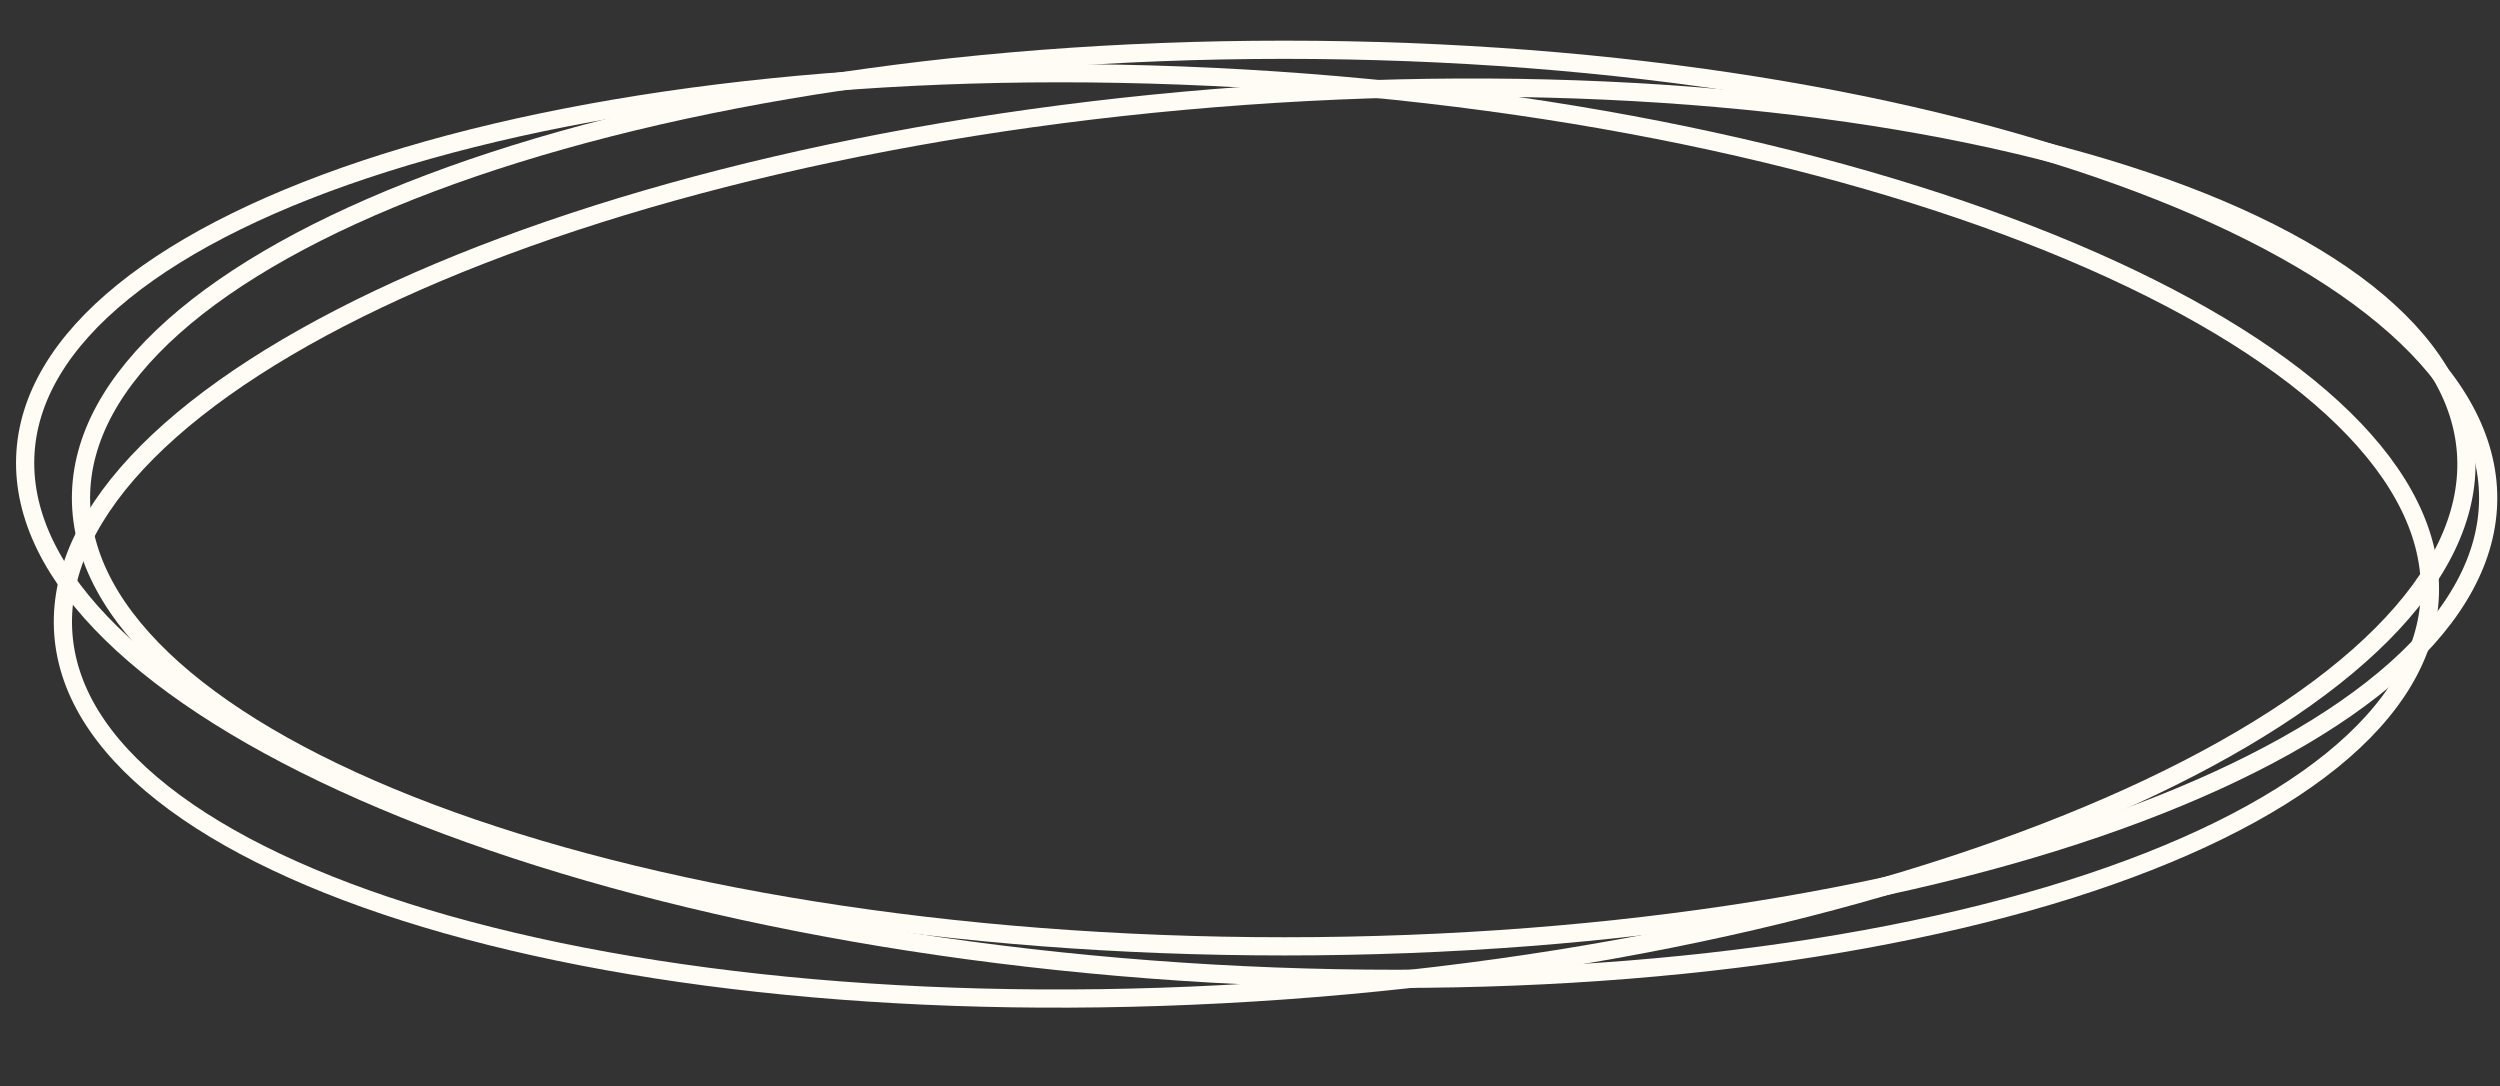
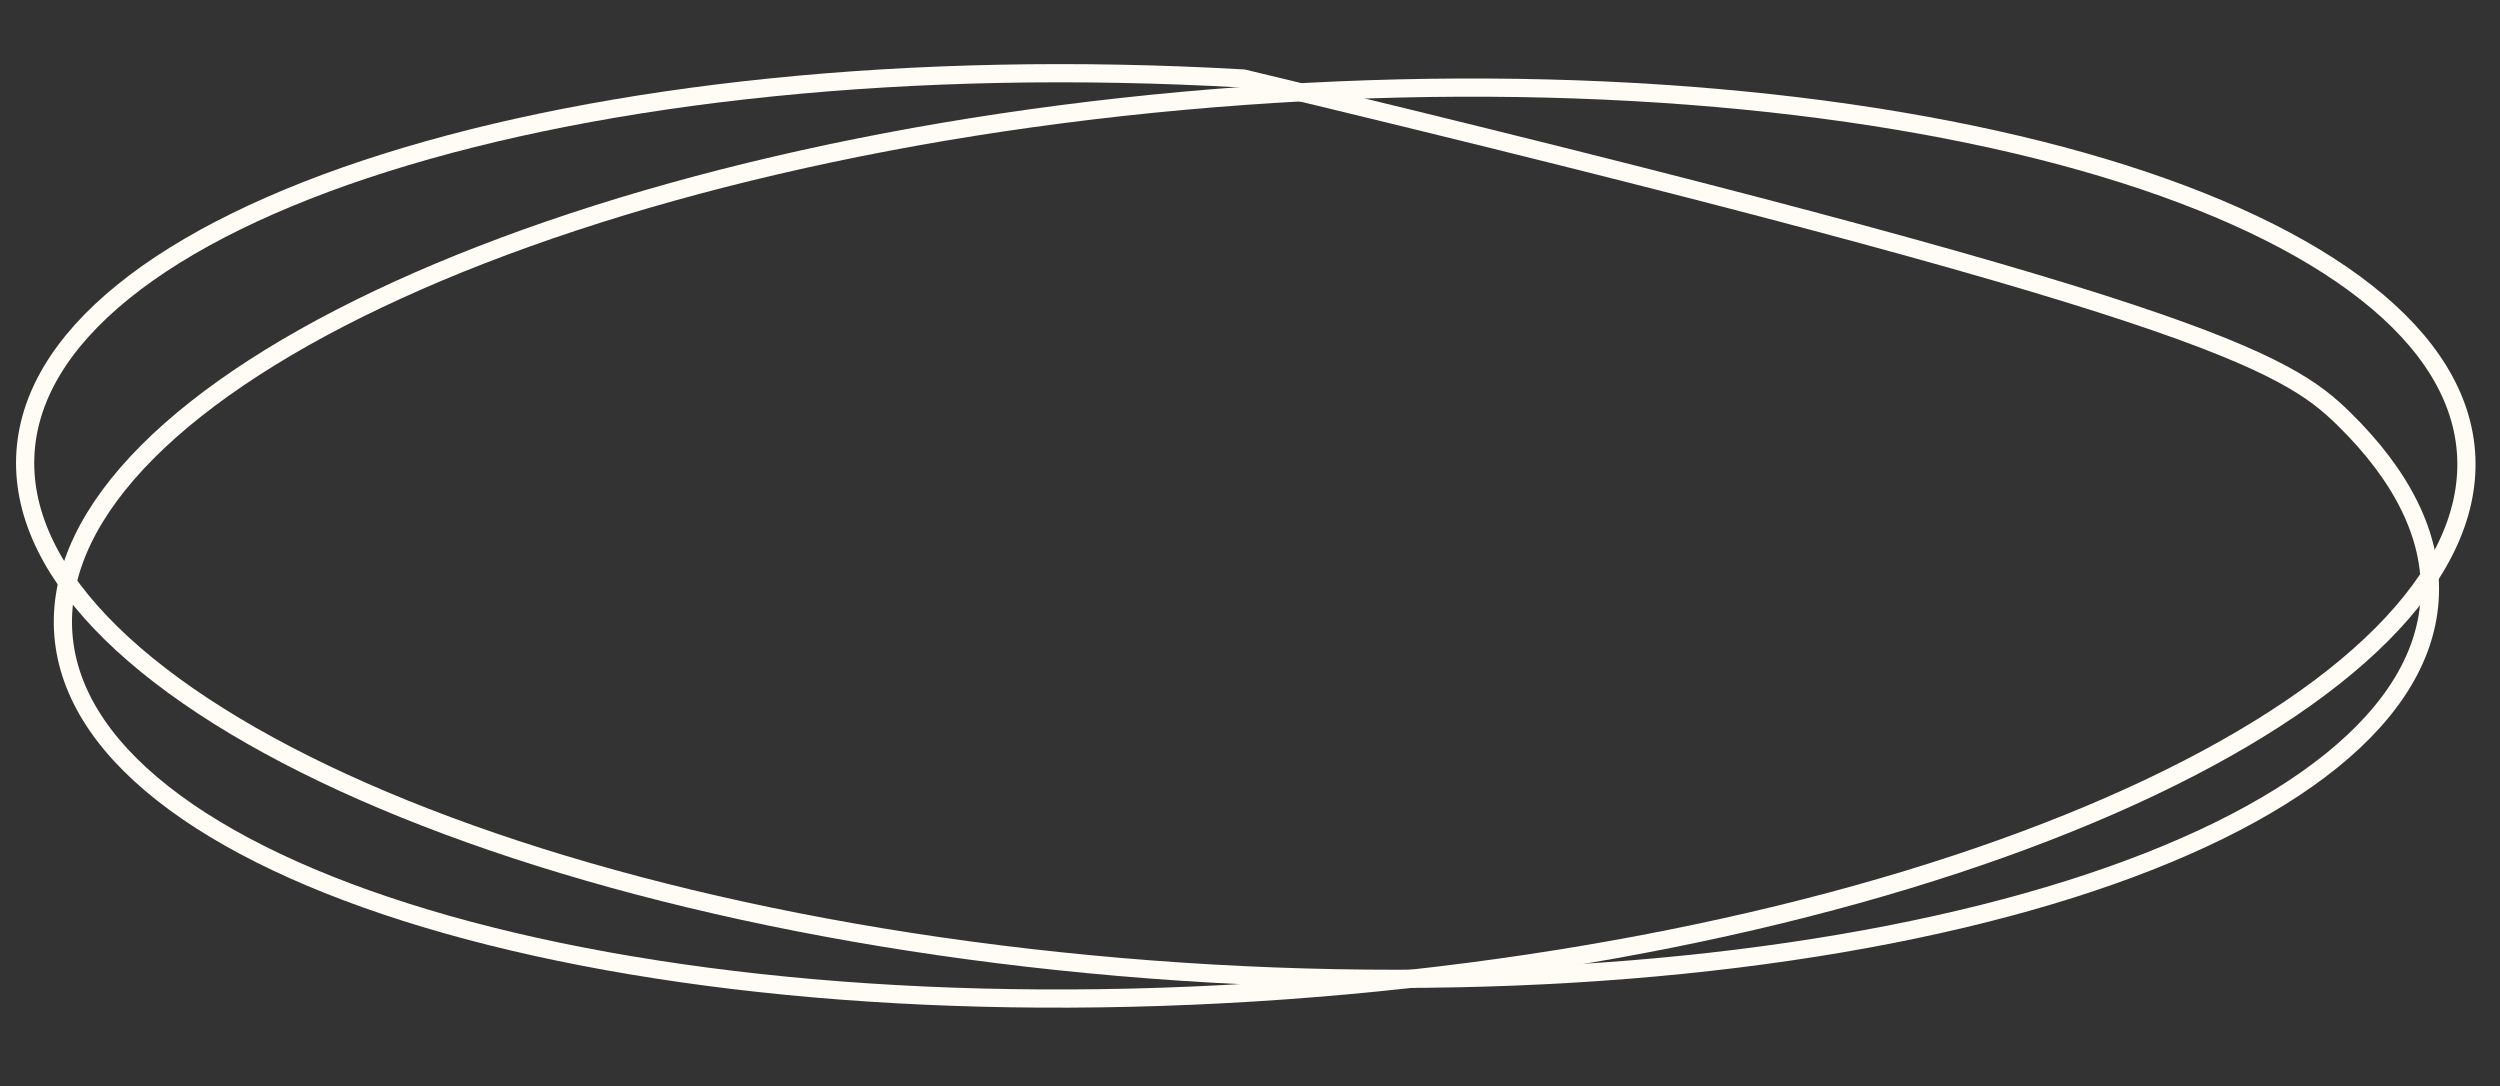
<svg xmlns="http://www.w3.org/2000/svg" width="412" height="179" viewBox="0 0 412 179" fill="none">
  <rect x="0" y="0" width="412" height="179" fill="#333333" stroke="none" />
-   <path d="M211.7 8.2C266.754 8.2 316.53 16.62 352.488 30.182C370.472 36.965 384.921 45.005 394.848 53.858C404.776 62.711 410.052 72.251 410.052 82.079C410.052 91.907 404.776 101.447 394.848 110.3C384.921 119.152 370.472 127.194 352.488 133.977C316.53 147.539 266.754 155.958 211.7 155.958C156.645 155.958 106.869 147.539 70.912 133.977C52.928 127.194 38.478 119.152 28.551 110.3C18.623 101.447 13.347 91.907 13.347 82.079C13.347 72.251 18.623 62.711 28.551 53.858C38.478 45.005 52.928 36.965 70.912 30.182C106.869 16.62 156.645 8.2 211.7 8.2Z" stroke="#FFFCF6" stroke-width="3" />
-   <path d="M204.907 12.938C259.902 16.09 309.327 27.344 344.767 42.941C362.492 50.742 376.643 59.596 386.246 69.002C395.851 78.408 400.783 88.233 400.437 98.043C400.089 107.852 394.483 117.074 384.253 125.344C374.024 133.613 359.305 140.813 341.101 146.555C304.703 158.036 254.683 163.592 199.688 160.441C144.693 157.29 95.269 146.035 59.829 130.438C42.104 122.637 27.954 113.783 18.35 104.378C8.745 94.971 3.813 85.145 4.16 75.336C4.507 65.526 10.113 56.305 20.343 48.035C30.573 39.766 45.291 32.566 63.495 26.824C99.893 15.343 149.912 9.787 204.907 12.938Z" stroke="#FFFCF6" stroke-width="3" />
+   <path d="M204.907 12.938C362.492 50.742 376.643 59.596 386.246 69.002C395.851 78.408 400.783 88.233 400.437 98.043C400.089 107.852 394.483 117.074 384.253 125.344C374.024 133.613 359.305 140.813 341.101 146.555C304.703 158.036 254.683 163.592 199.688 160.441C144.693 157.29 95.269 146.035 59.829 130.438C42.104 122.637 27.954 113.783 18.35 104.378C8.745 94.971 3.813 85.145 4.16 75.336C4.507 65.526 10.113 56.305 20.343 48.035C30.573 39.766 45.291 32.566 63.495 26.824C99.893 15.343 149.912 9.787 204.907 12.938Z" stroke="#FFFCF6" stroke-width="3" />
  <path d="M205.155 15.791C260.119 11.854 310.185 16.695 346.682 27.654C364.936 33.136 379.717 40.125 390.019 48.247C400.322 56.371 406.009 65.511 406.442 75.315C406.876 85.118 402.031 95.013 392.51 104.556C382.99 114.099 368.918 123.154 351.262 131.208C315.962 147.312 266.64 159.272 211.676 163.209C156.712 167.146 106.647 162.306 70.15 151.346C51.896 145.864 37.114 138.875 26.813 130.753C16.51 122.63 10.823 113.49 10.39 103.686C9.956 93.883 14.801 83.987 24.322 74.444C33.842 64.902 47.914 55.846 65.569 47.792C100.869 31.689 150.191 19.729 205.155 15.791Z" stroke="#FFFCF6" stroke-width="3" />
</svg>